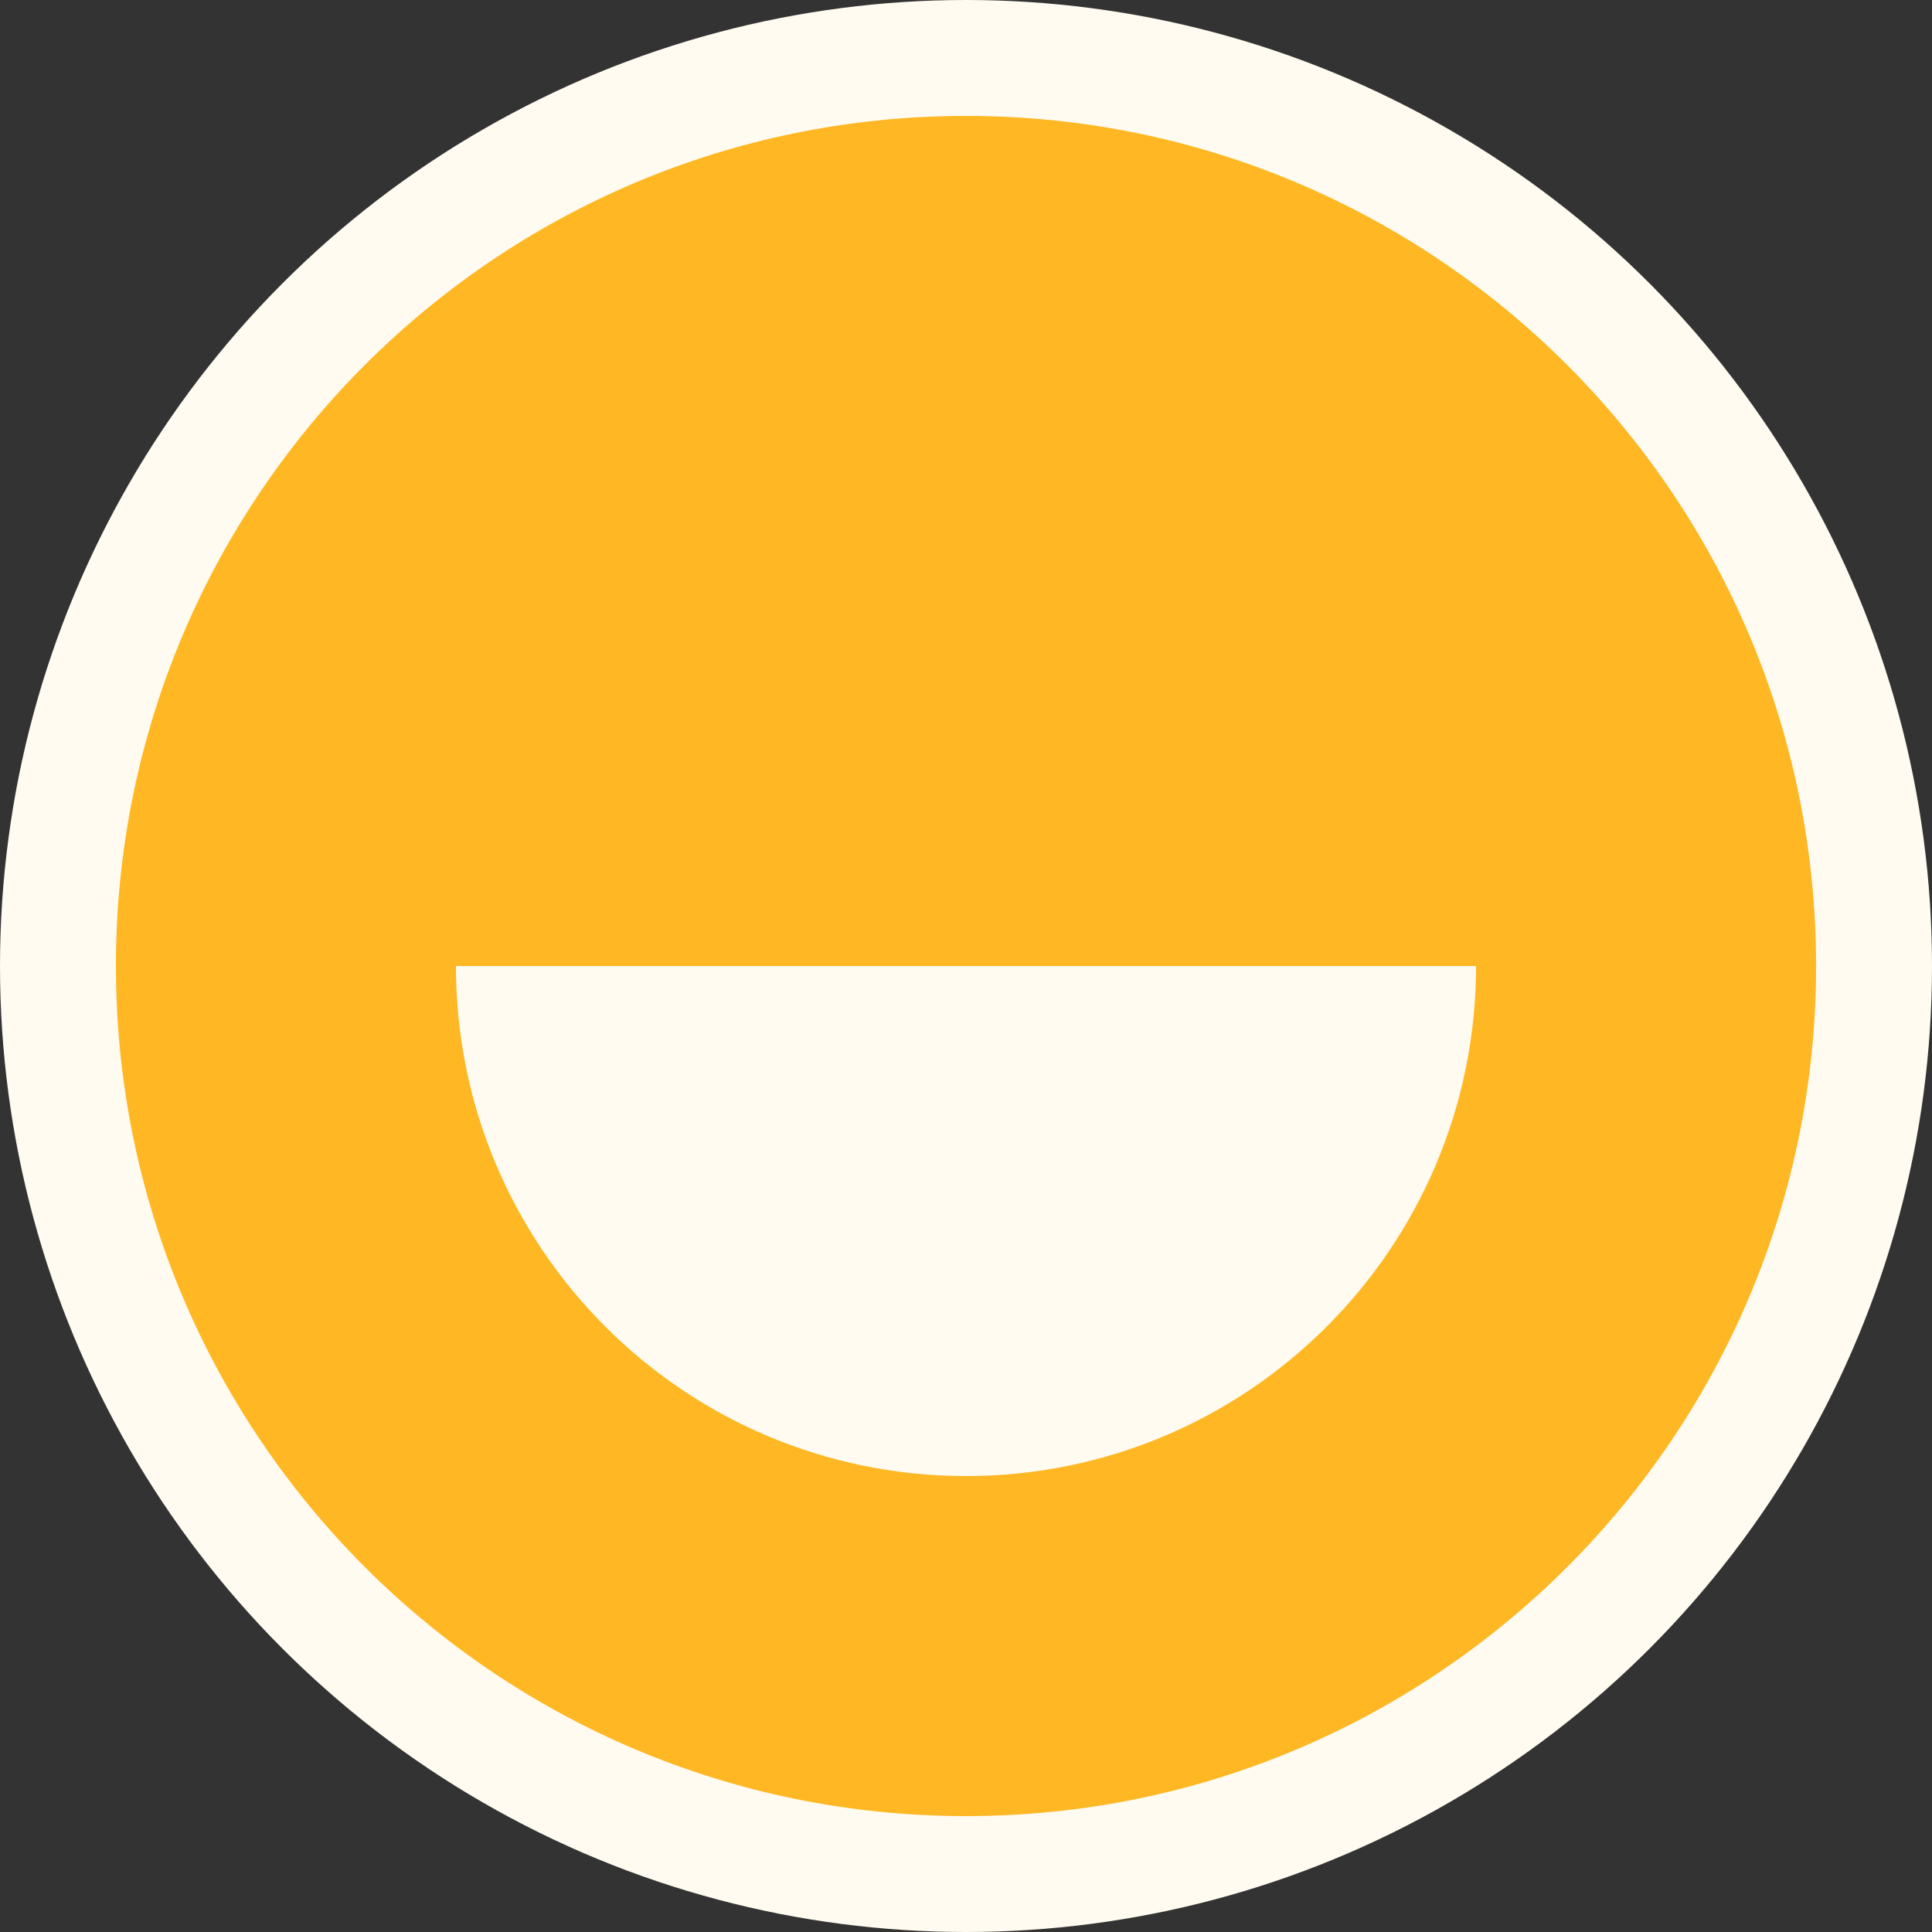
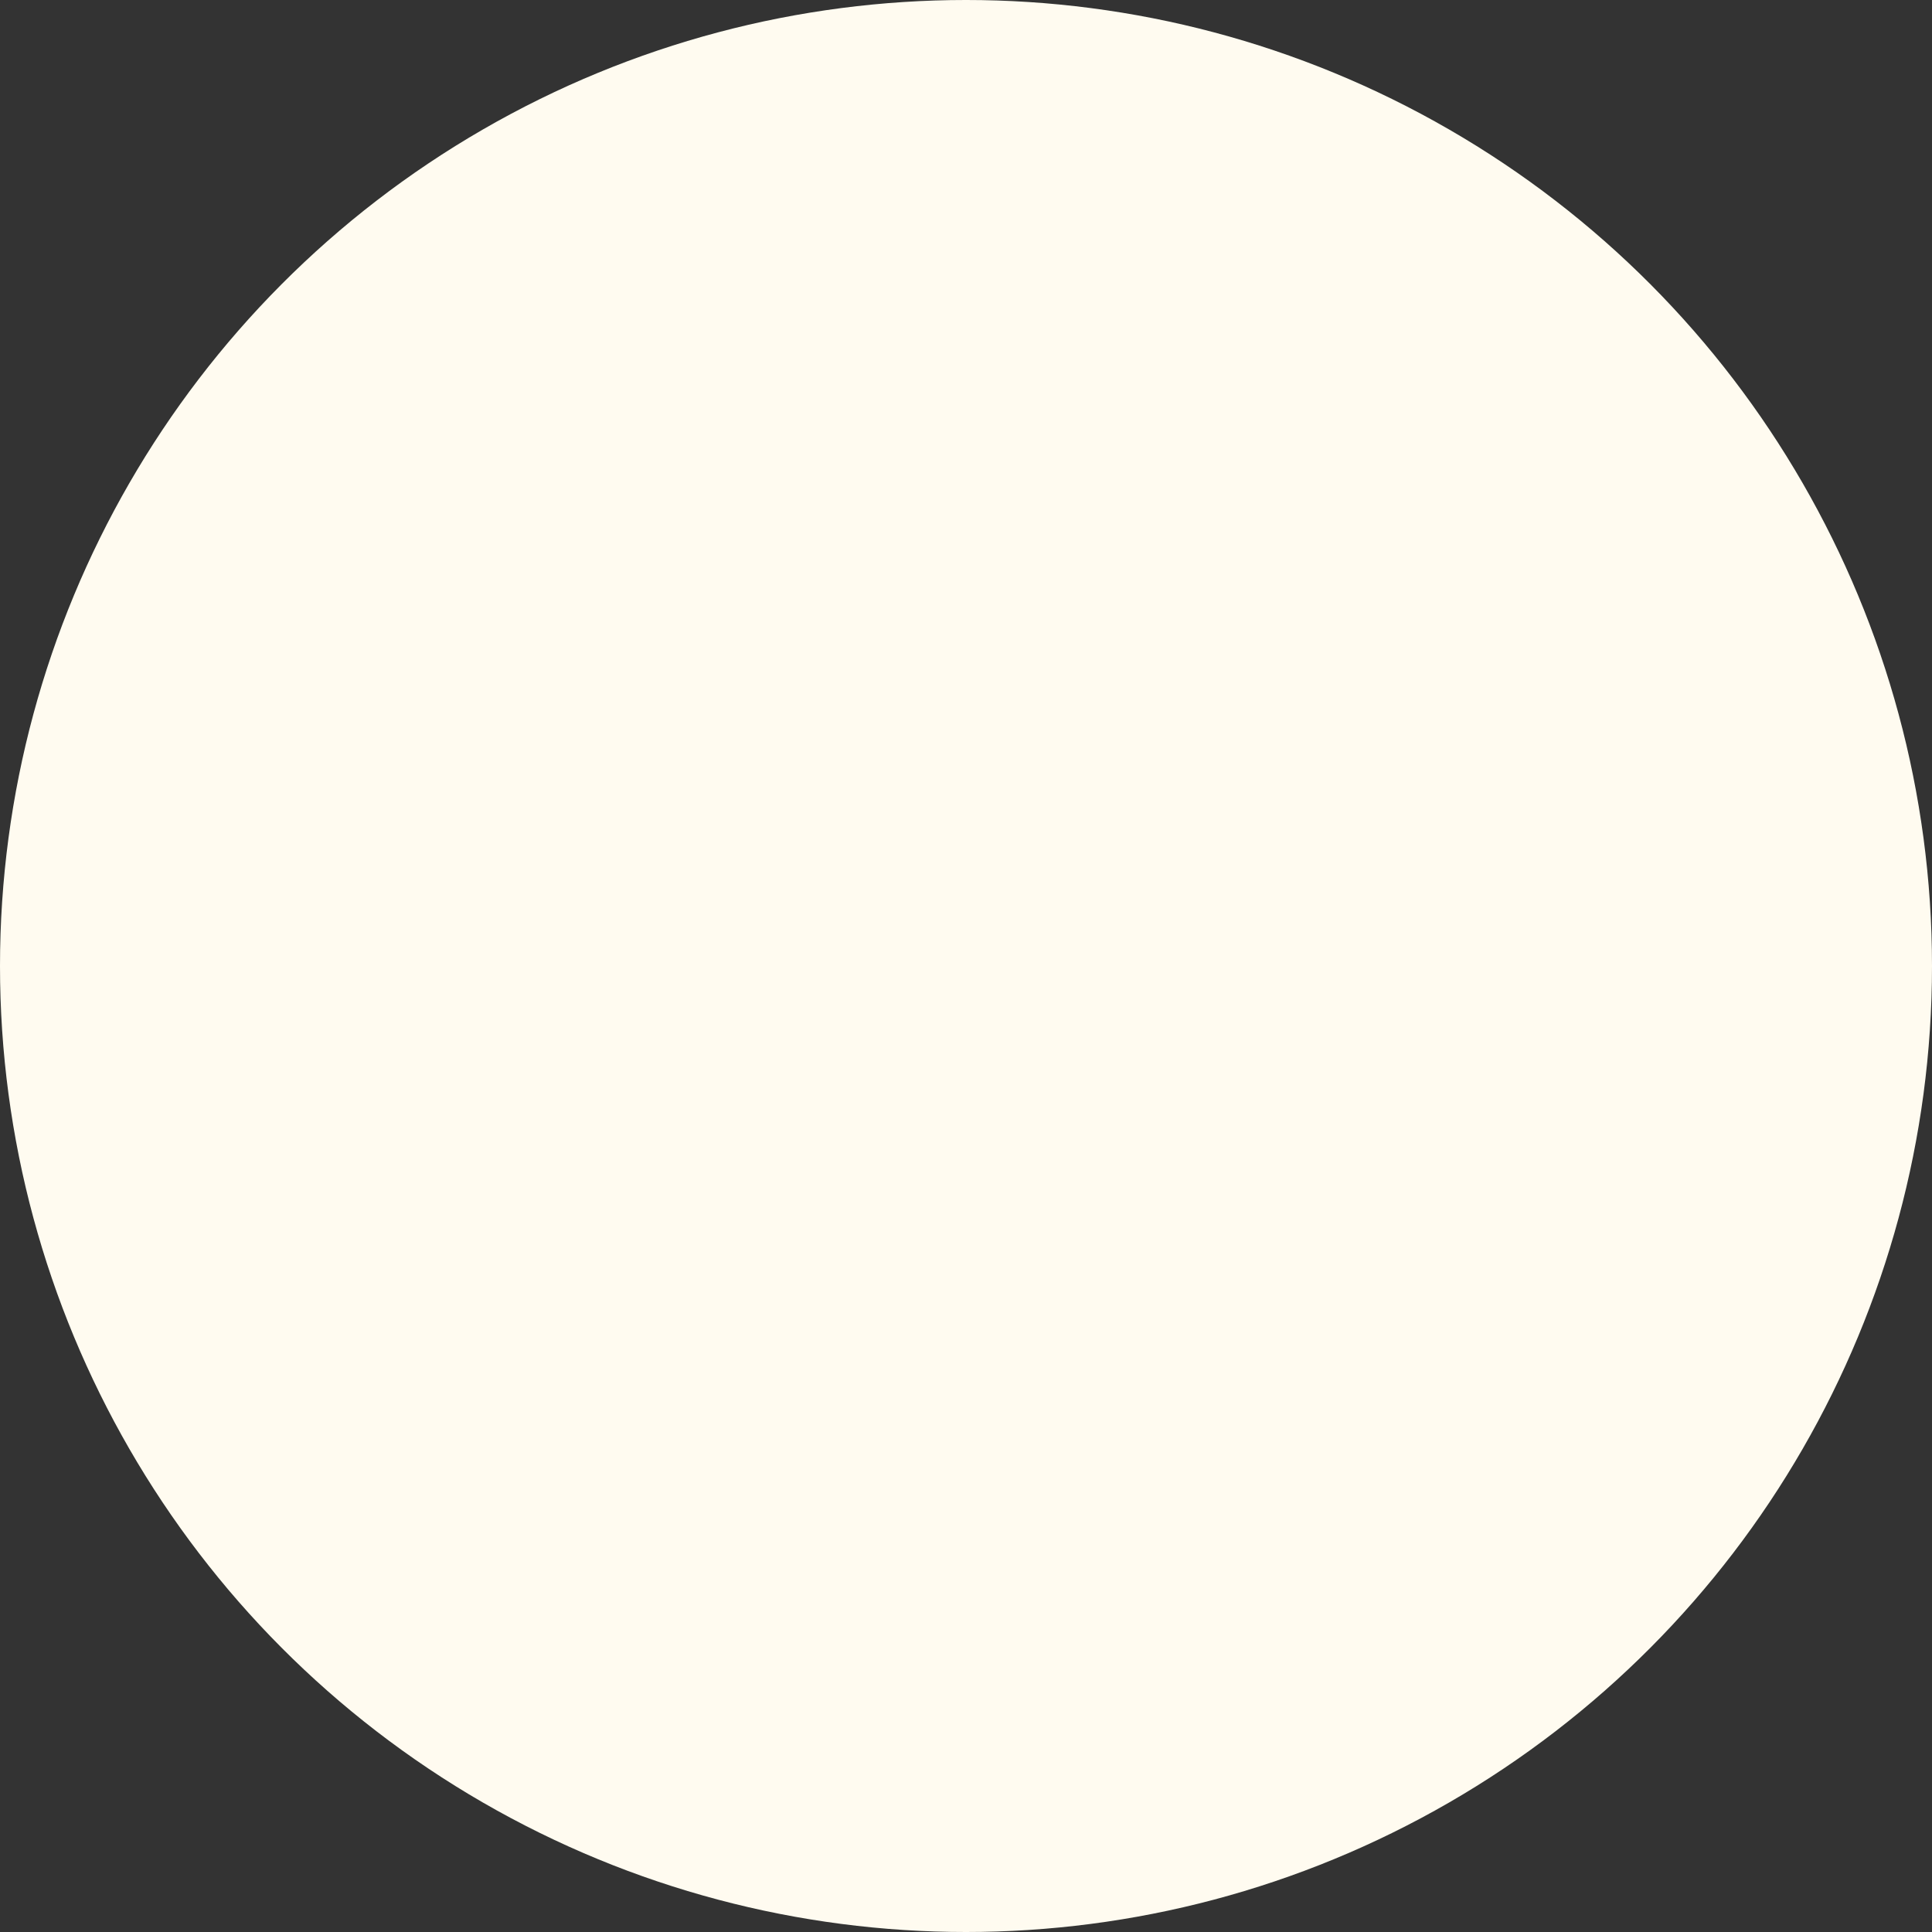
<svg xmlns="http://www.w3.org/2000/svg" width="100" height="100" viewBox="0 0 100 100" fill="none">
  <rect x="0" y="0" width="100" height="100" fill="#333333" stroke="none" />
  <circle cx="50" cy="50" r="50" fill="#FFFBF0" />
-   <path fill-rule="evenodd" clip-rule="evenodd" d="M50 94C74.3 94 94 74.3 94 50C94 25.7 74.3 6 50 6C25.7 6 6 25.7 6 50C6 74.3 25.7 94 50 94ZM76.4 50C76.4 64.58 64.58 76.4 50 76.4C35.42 76.4 23.6 64.58 23.6 50H76.4Z" fill="#FFB723" />
</svg>